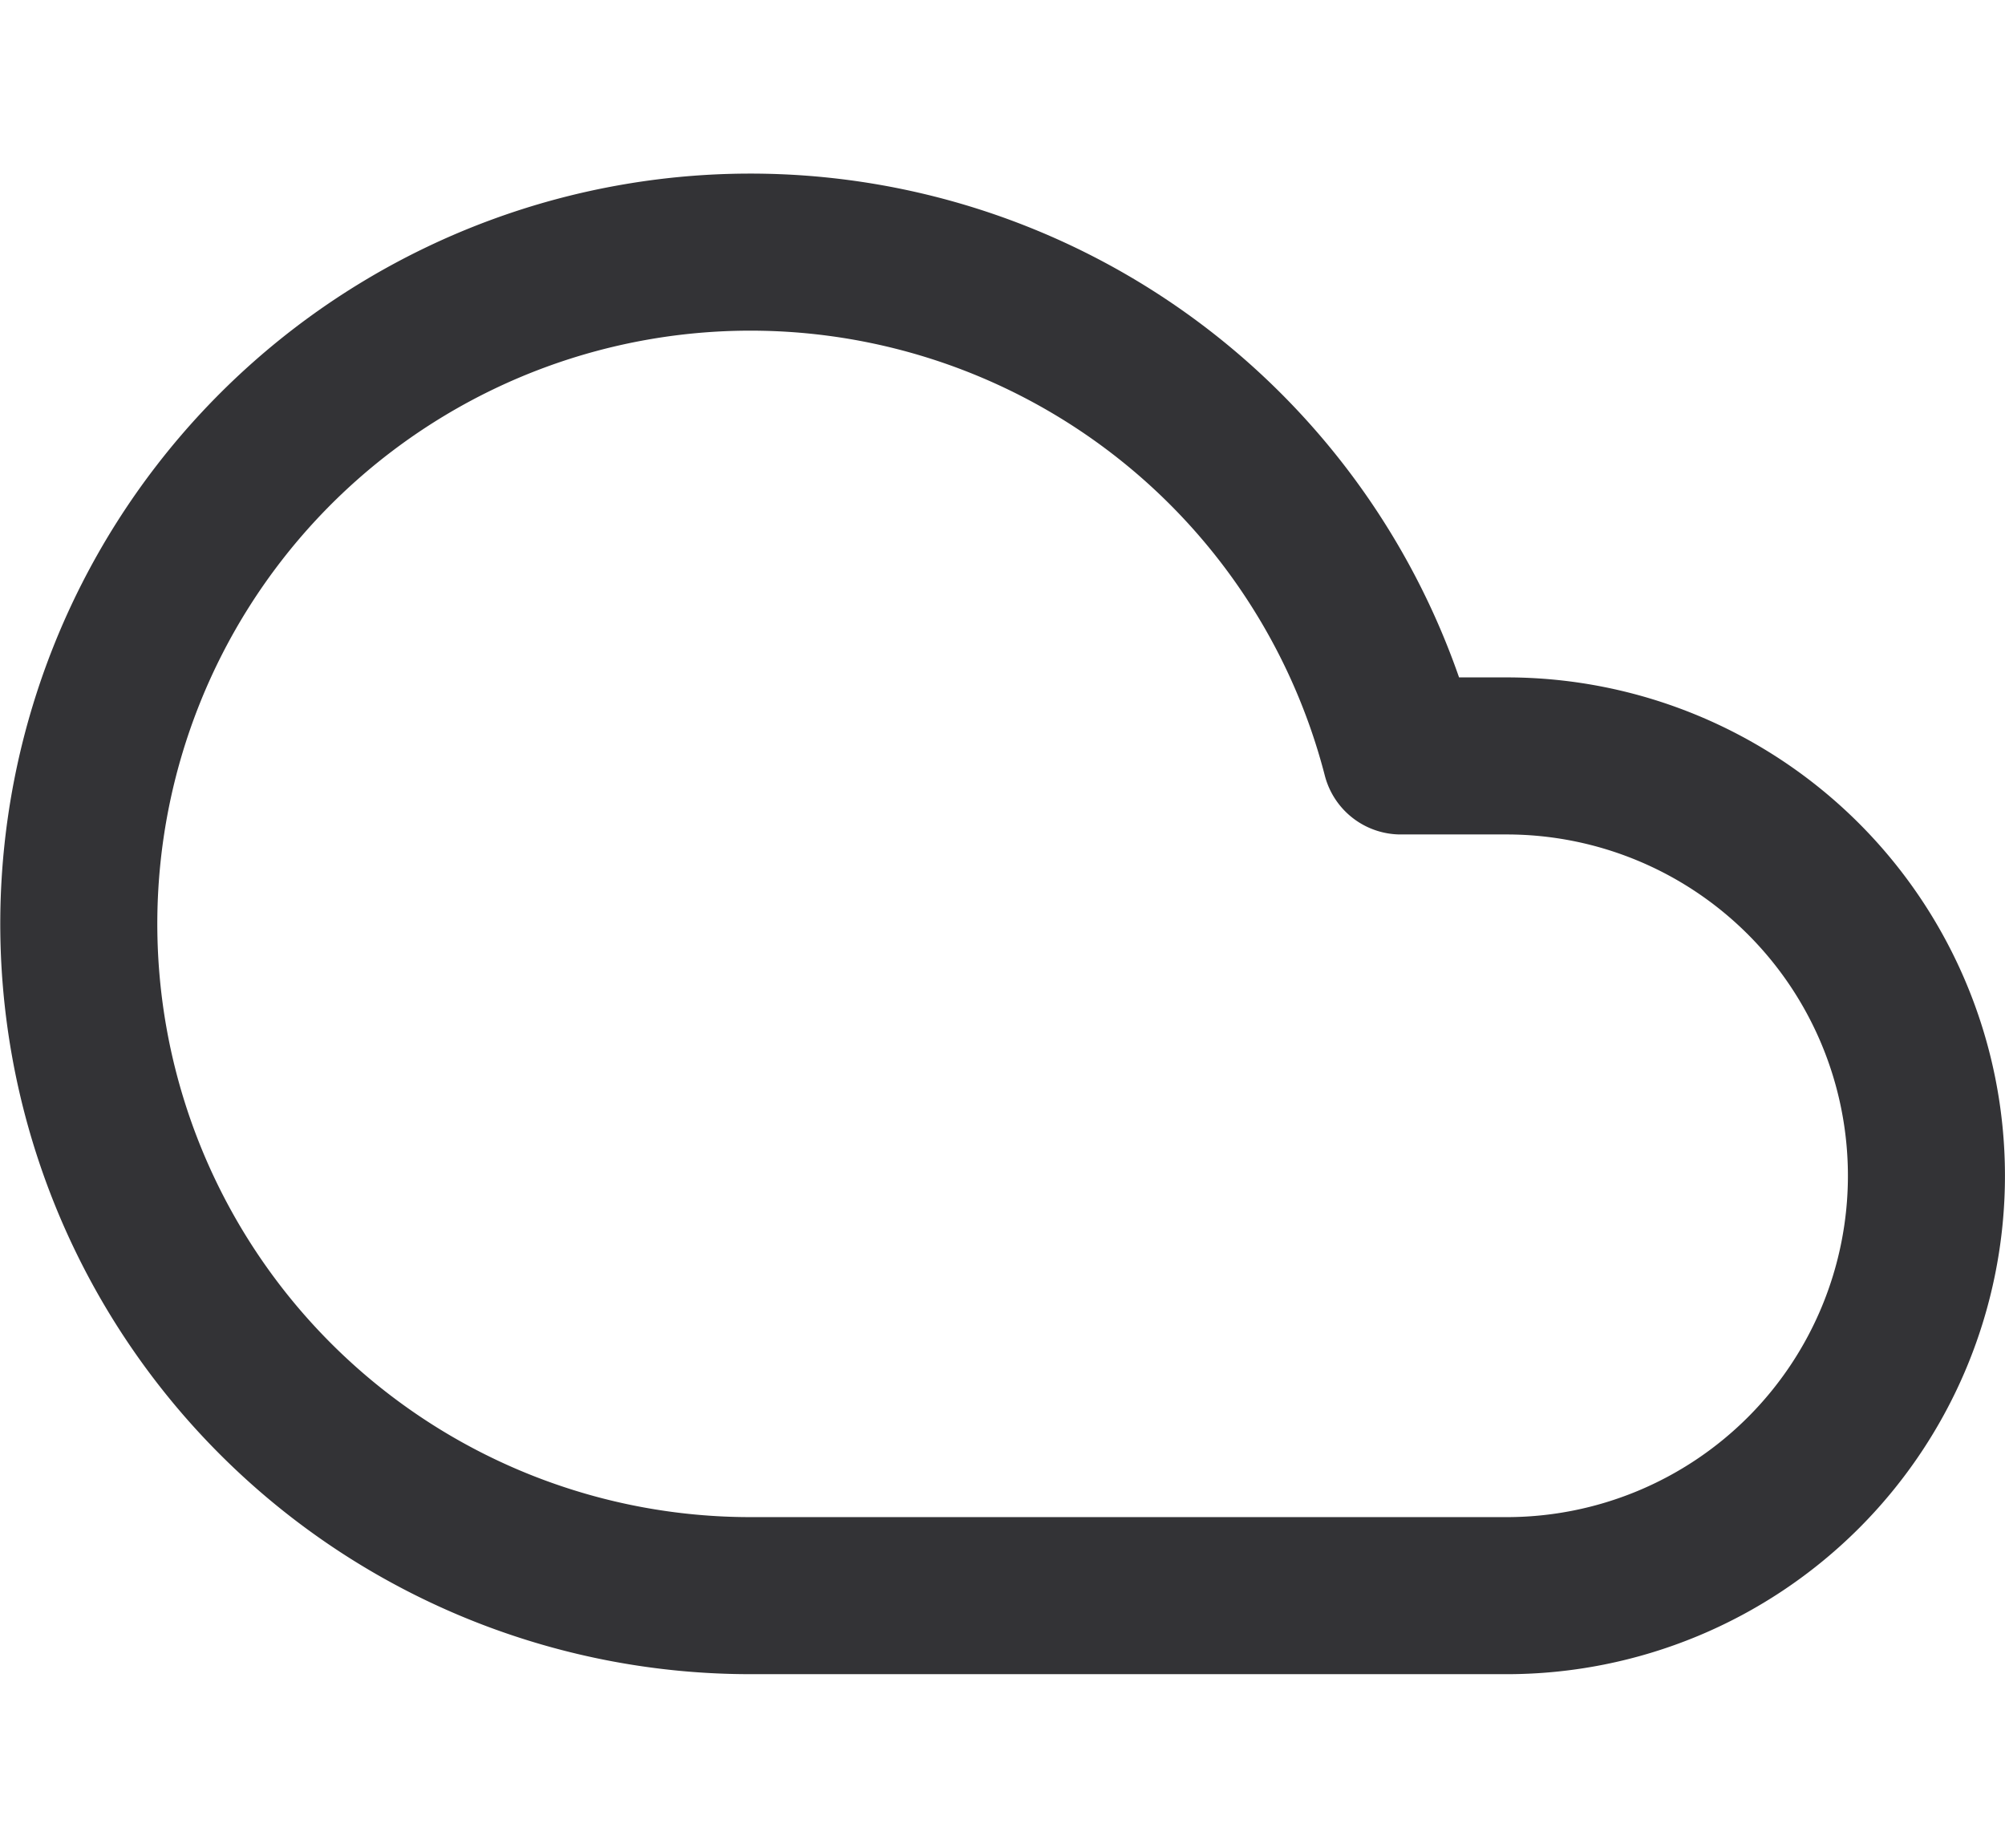
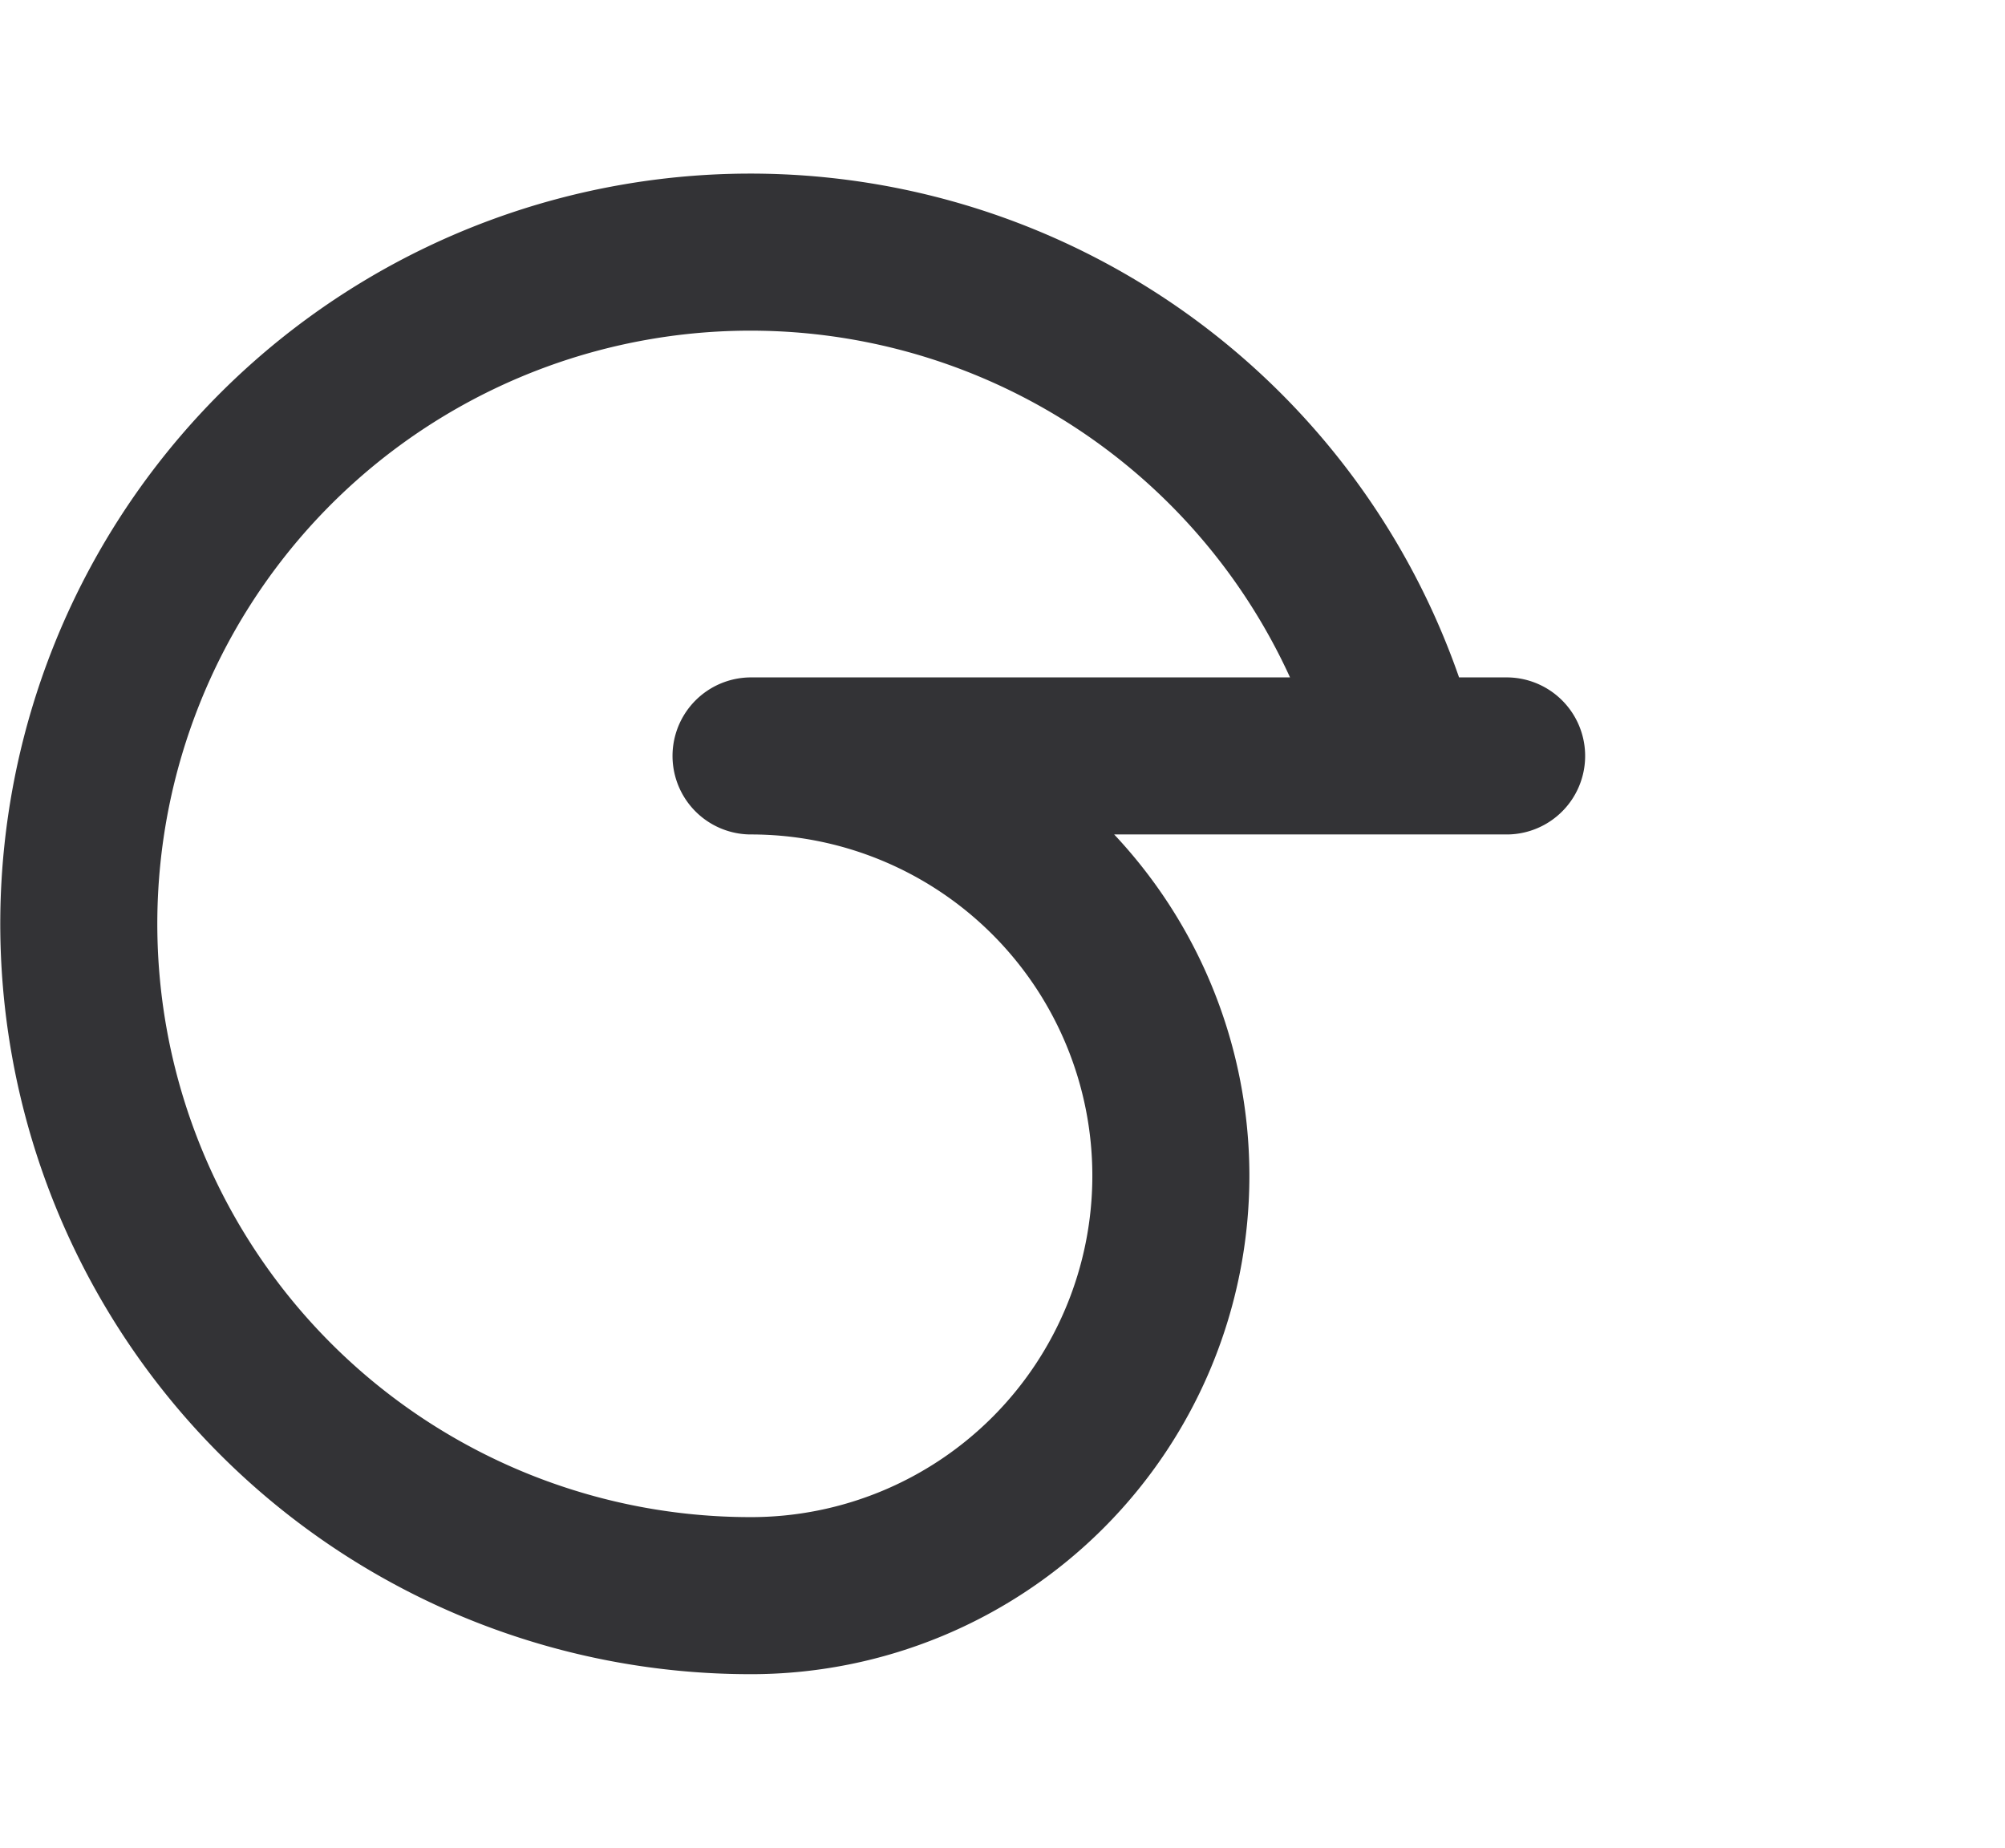
<svg xmlns="http://www.w3.org/2000/svg" width="21.704" height="20" viewBox="0 0 21.704 20">
  <g id="Icon" transform="translate(0.854)">
-     <rect id="Area" width="20" height="20" fill="#fcfcfc" opacity="0" />
    <g id="Icon-2" data-name="Icon" transform="translate(1.289 2.498)">
-       <path id="_6ee087fe-4f5b-4e3e-8ccd-894d5e95f459" data-name="6ee087fe-4f5b-4e3e-8ccd-894d5e95f459" d="M16.359,9.088H15.214A7.271,7.271,0,1,0,8.18,18.177h8.179a4.544,4.544,0,1,0,0-9.089Z" transform="translate(-2.193 -3.404)" fill="none" stroke="#333336" stroke-linecap="round" stroke-linejoin="round" stroke-width="1.7" />
+       <path id="_6ee087fe-4f5b-4e3e-8ccd-894d5e95f459" data-name="6ee087fe-4f5b-4e3e-8ccd-894d5e95f459" d="M16.359,9.088H15.214A7.271,7.271,0,1,0,8.18,18.177a4.544,4.544,0,1,0,0-9.089Z" transform="translate(-2.193 -3.404)" fill="none" stroke="#333336" stroke-linecap="round" stroke-linejoin="round" stroke-width="1.7" />
    </g>
  </g>
</svg>